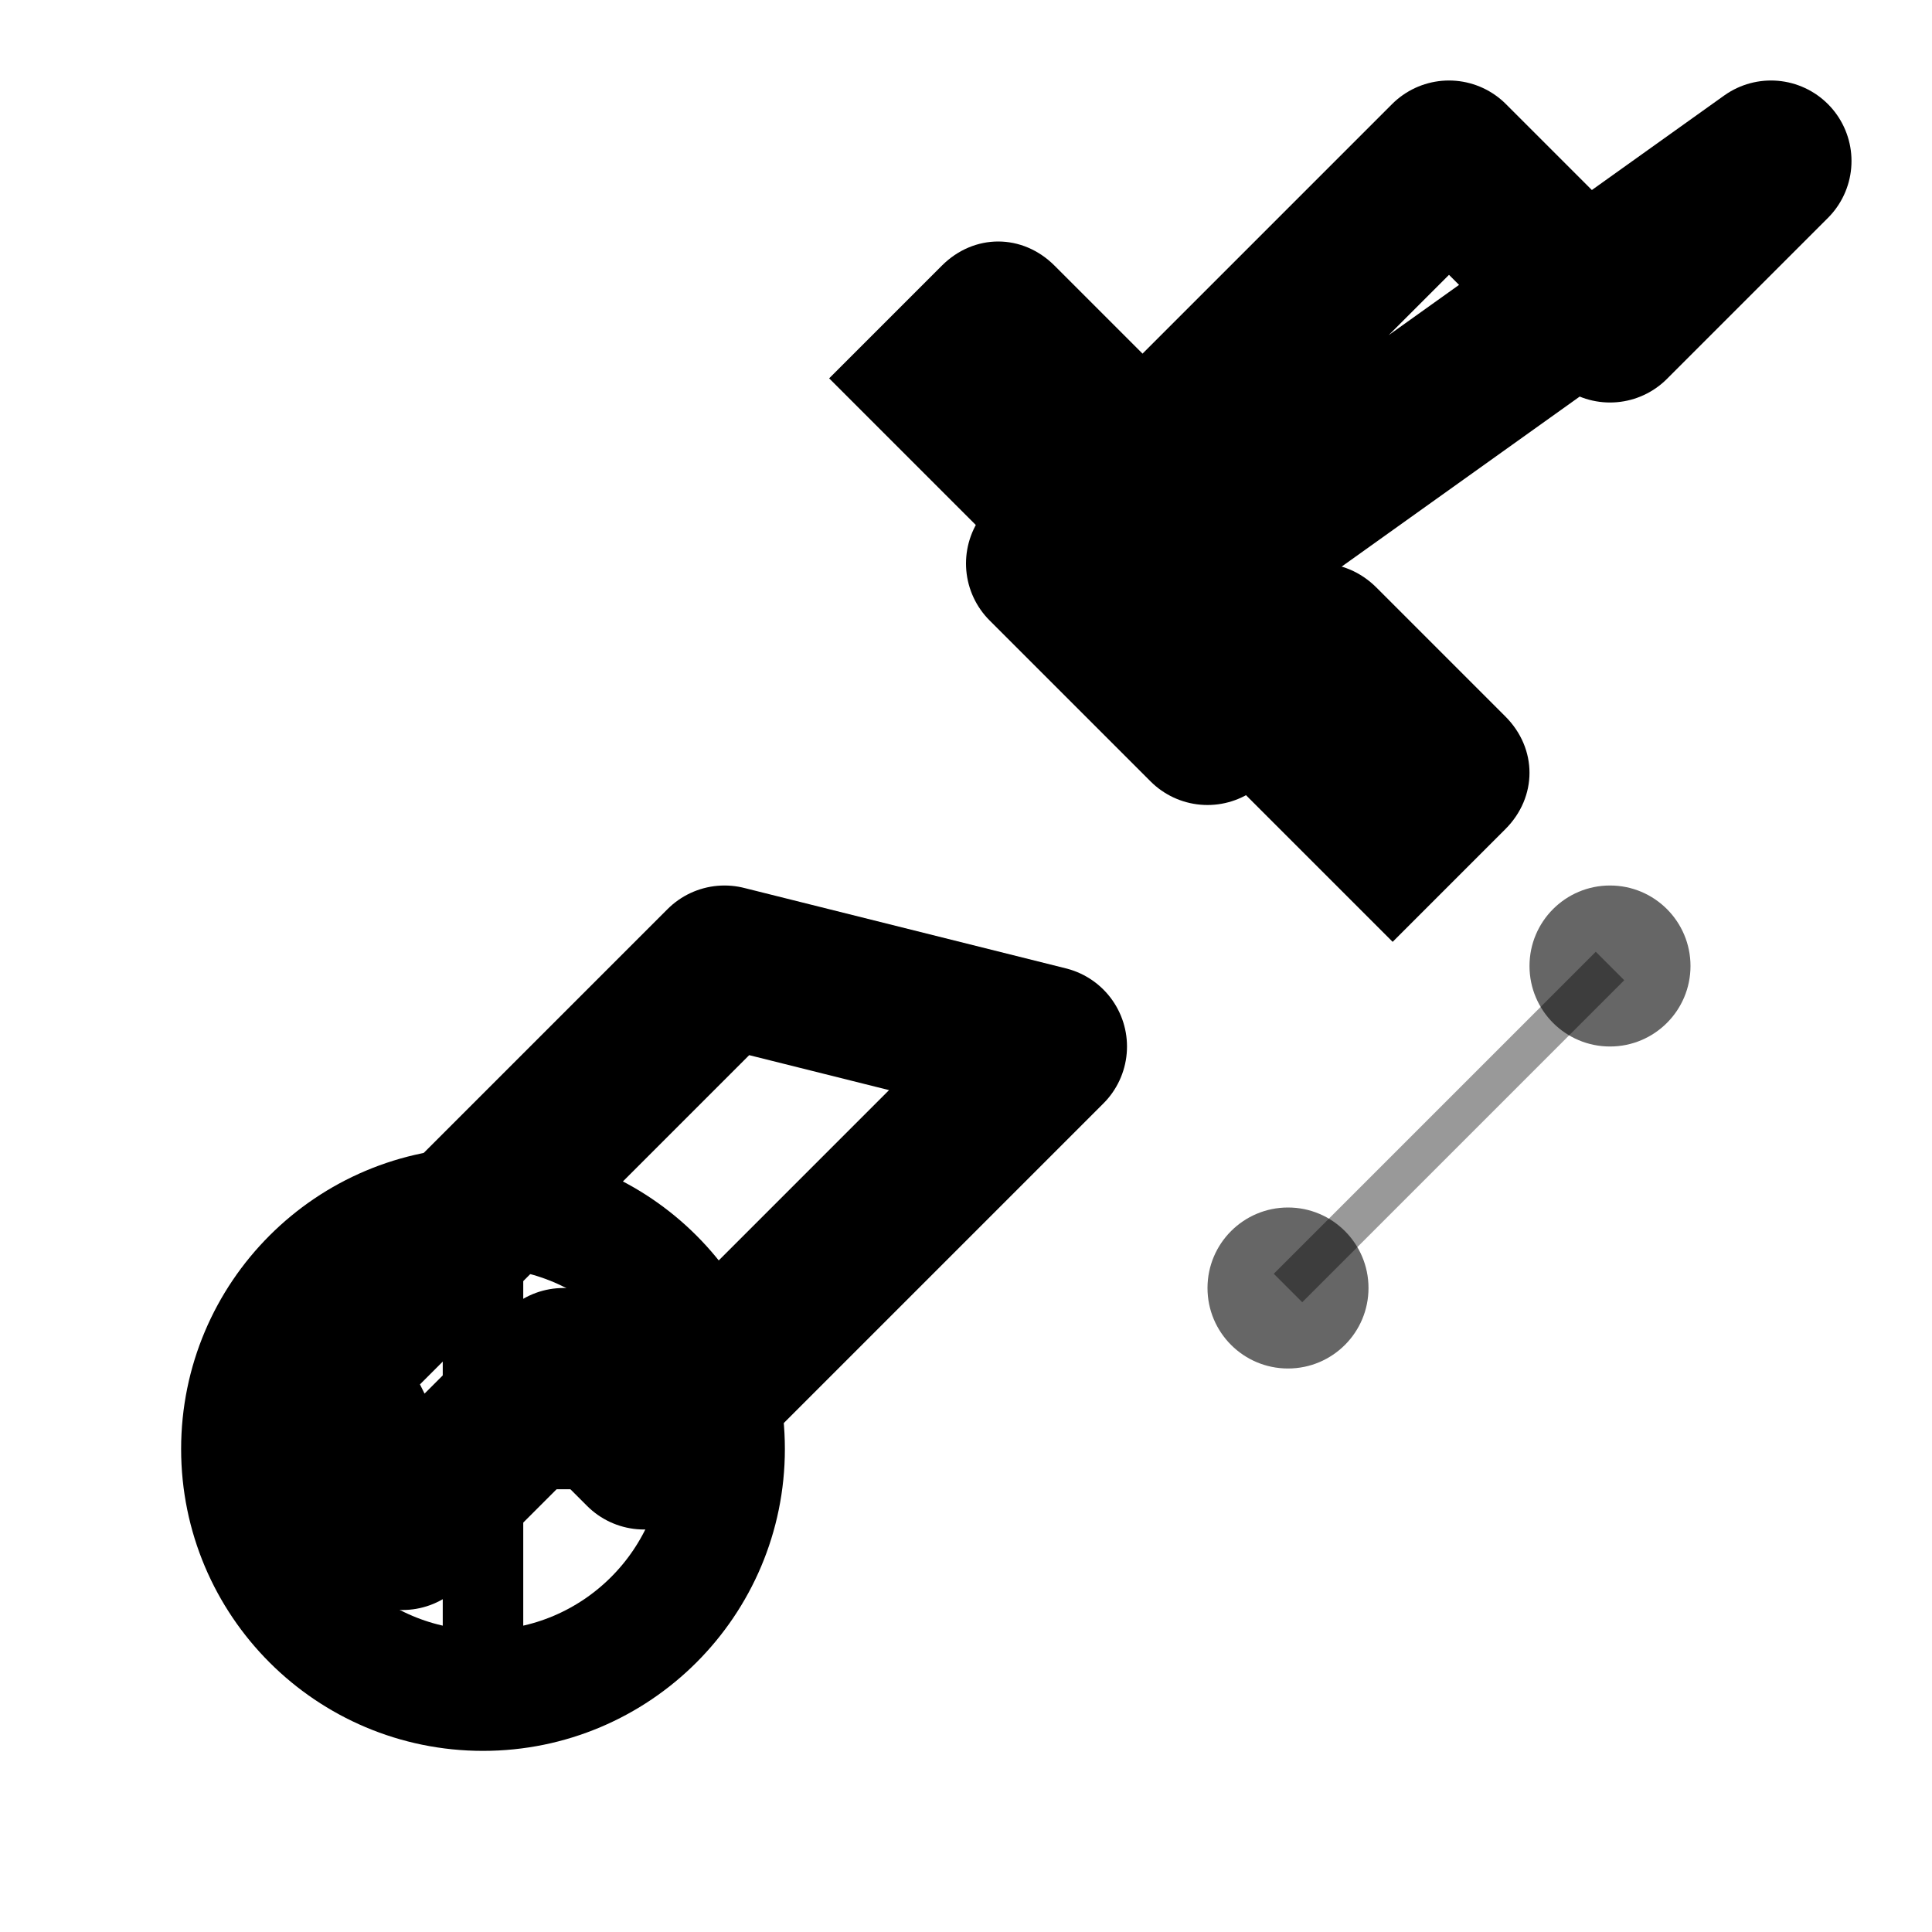
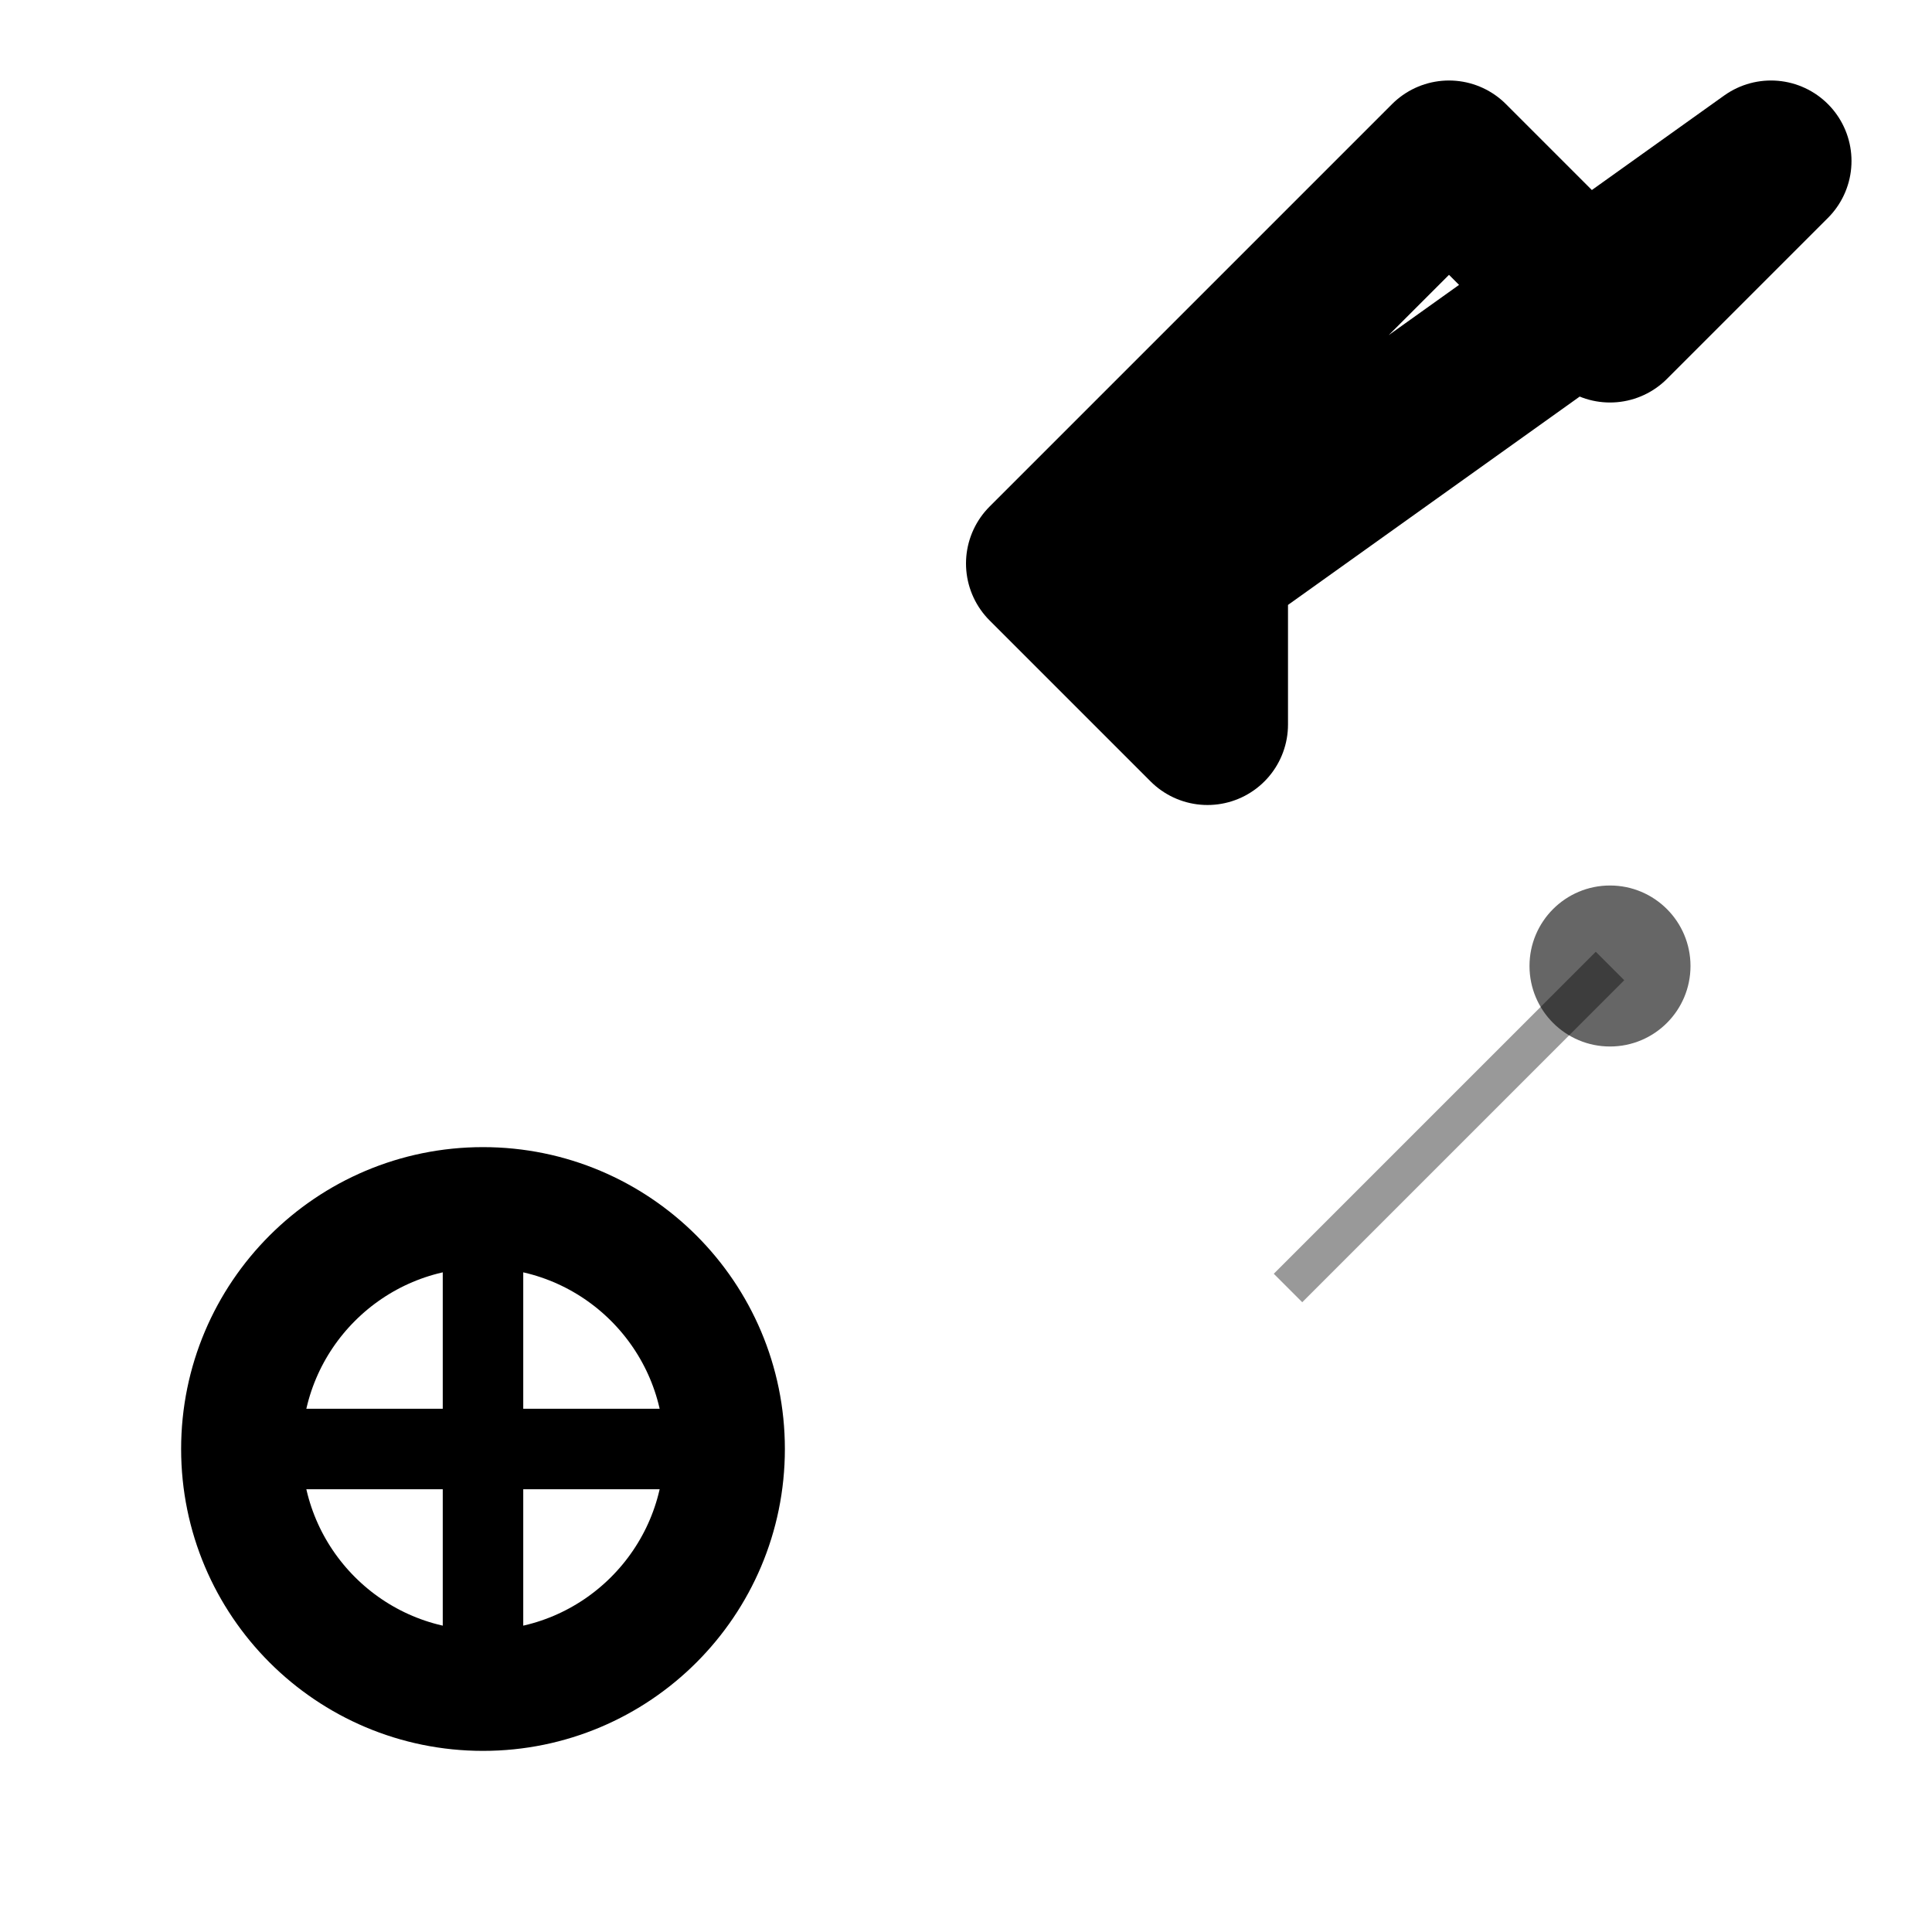
<svg xmlns="http://www.w3.org/2000/svg" width="24" height="24" viewBox="0 0 24 24" fill="none">
-   <path d="M14.7 6.3C15.1 5.9 15.1 5.3 14.7 4.9L13.1 3.3C12.7 2.9 12.1 2.9 11.7 3.3L10.3 4.7L17.3 11.7L18.7 10.3C19.1 9.9 19.1 9.3 18.7 8.9L17.1 7.3C16.7 6.9 16.1 6.9 15.7 7.3L14.7 6.3Z" fill="currentColor" />
-   <path d="M9 12L4 17L5 19L7 17L8 18L13 13L9 12Z" stroke="currentColor" stroke-width="2" stroke-linecap="round" stroke-linejoin="round" />
  <path d="M15 7L22 2L20 4L18 2L13 7L15 9L15 7Z" stroke="currentColor" stroke-width="2" stroke-linecap="round" stroke-linejoin="round" />
  <circle cx="6" cy="18" r="3" stroke="currentColor" stroke-width="1.5" fill="none" />
  <path d="M6 15V21" stroke="currentColor" stroke-width="1" />
  <path d="M3 18H9" stroke="currentColor" stroke-width="1" />
-   <circle cx="16" cy="16" r="1" fill="currentColor" opacity="0.6" />
  <circle cx="20" cy="12" r="1" fill="currentColor" opacity="0.6" />
  <path d="M16 16L20 12" stroke="currentColor" stroke-width="0.5" opacity="0.4" />
</svg>